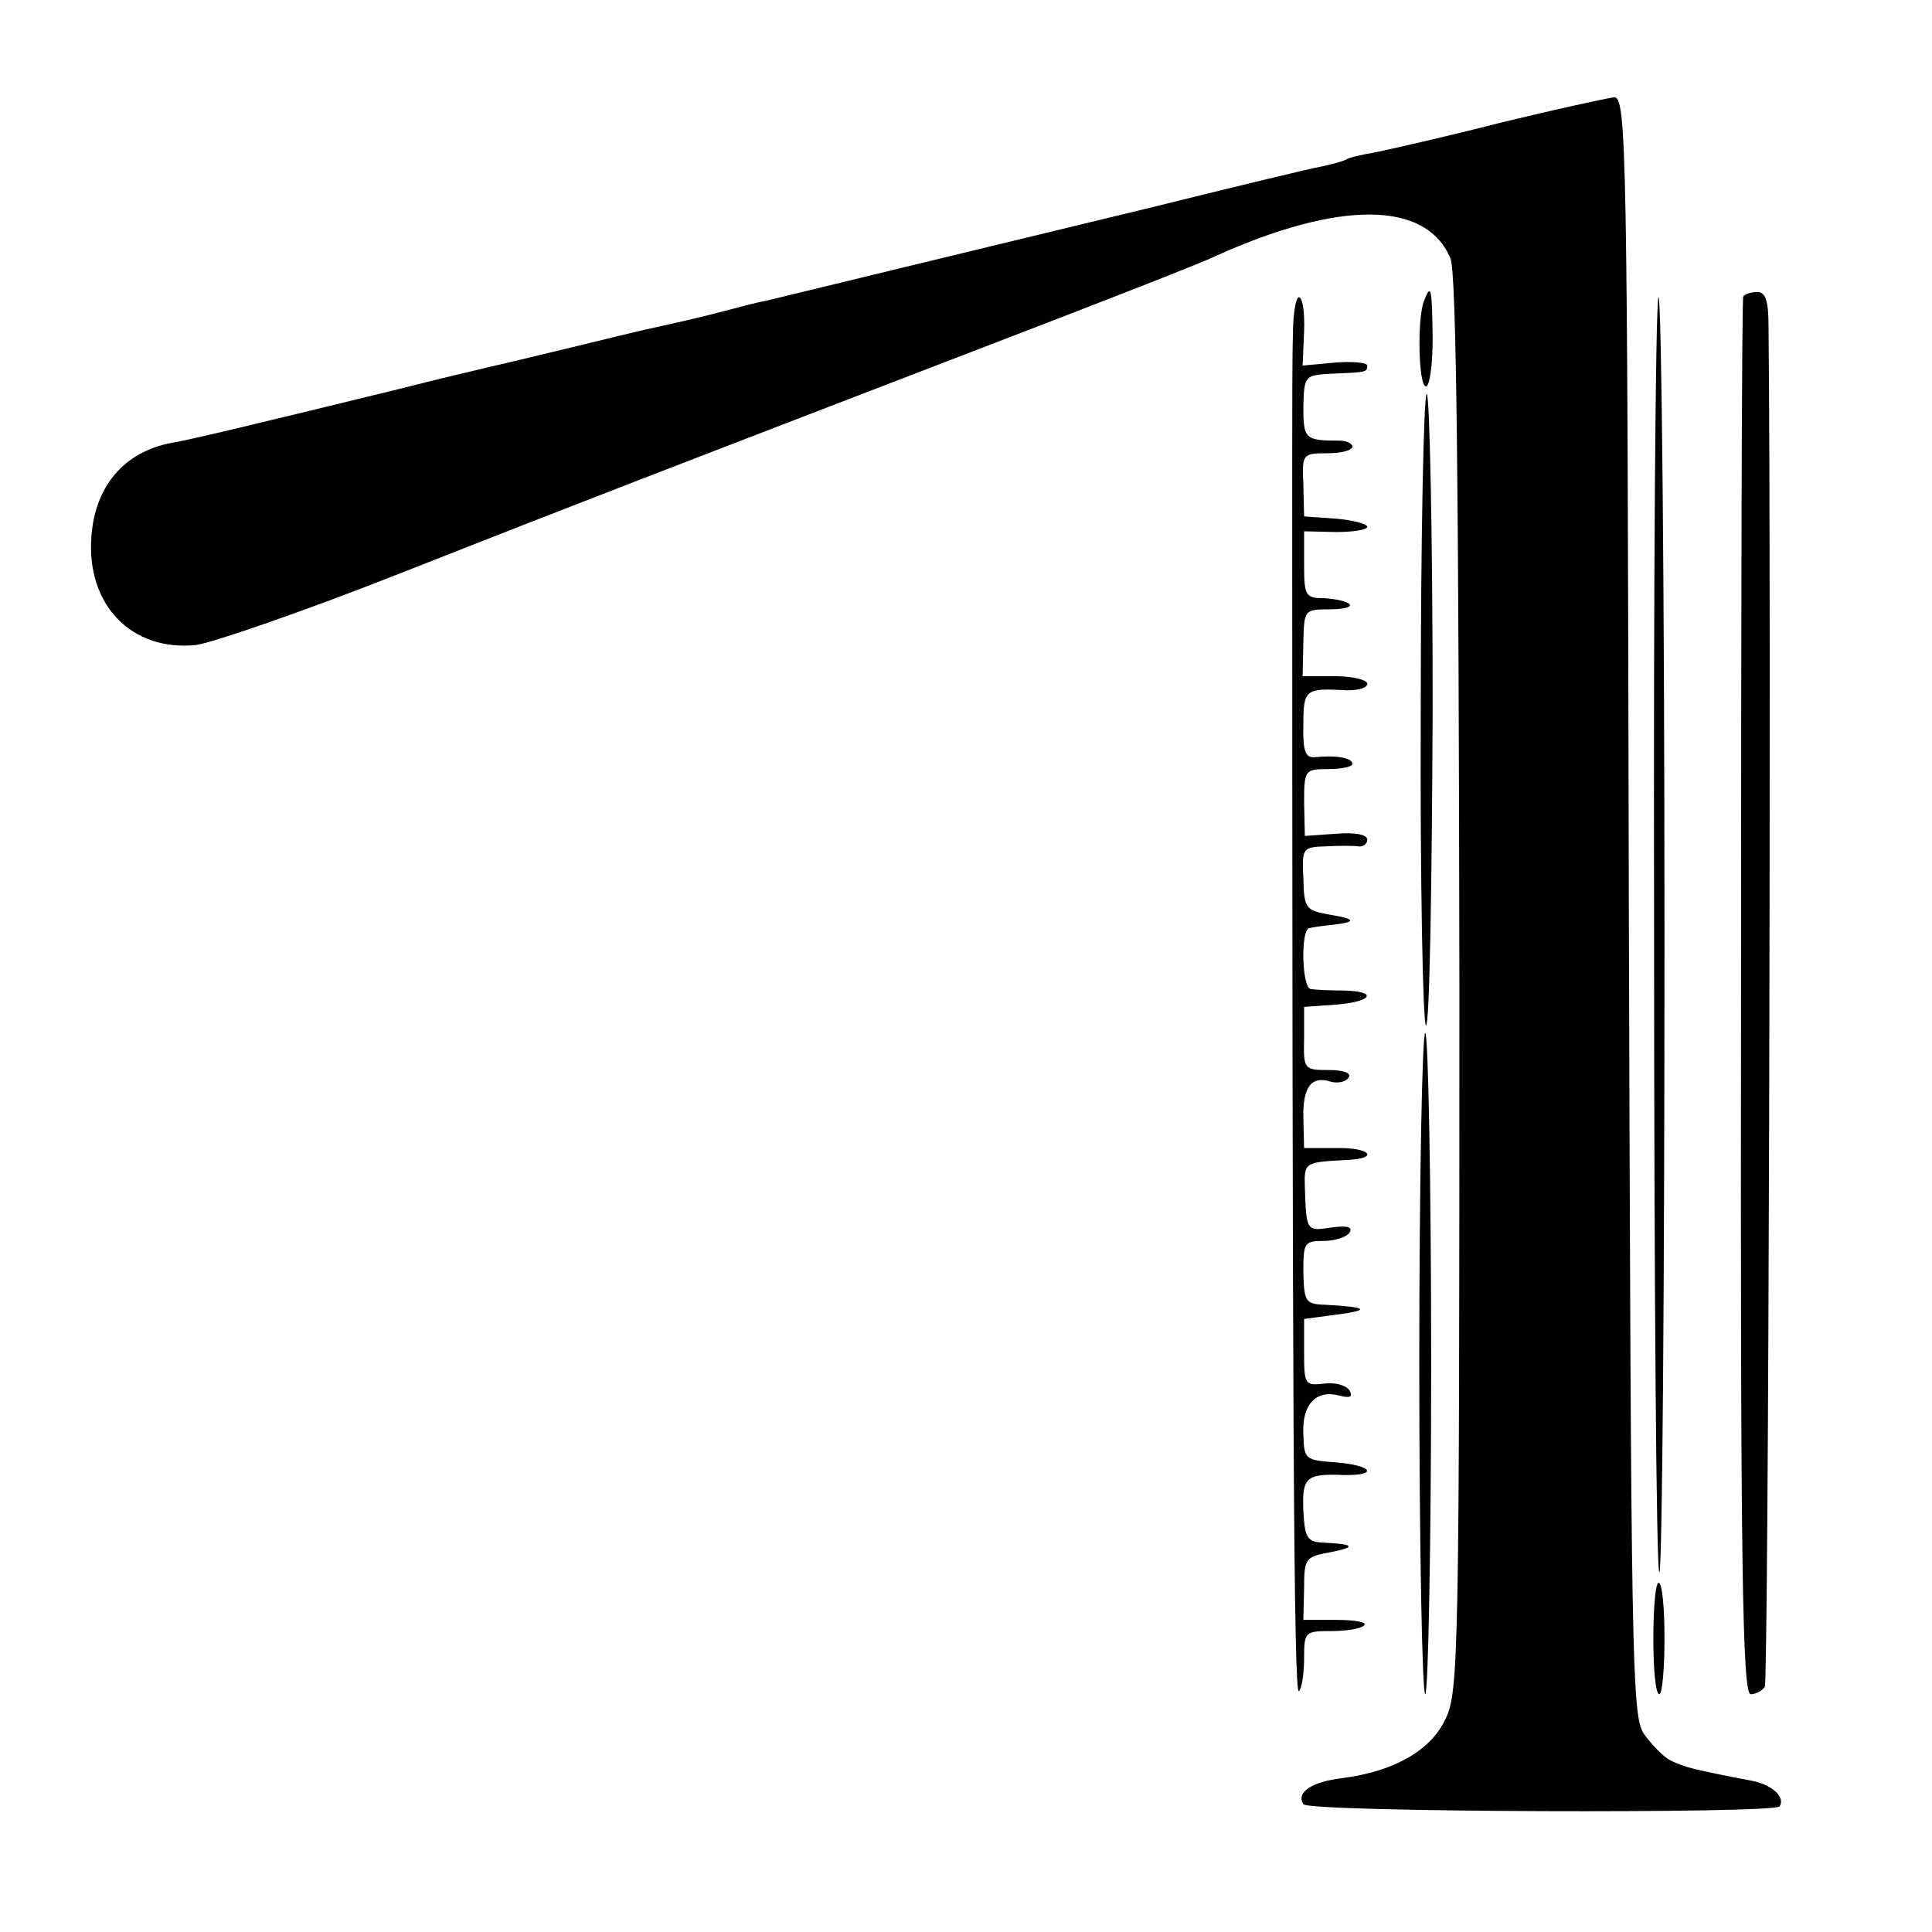
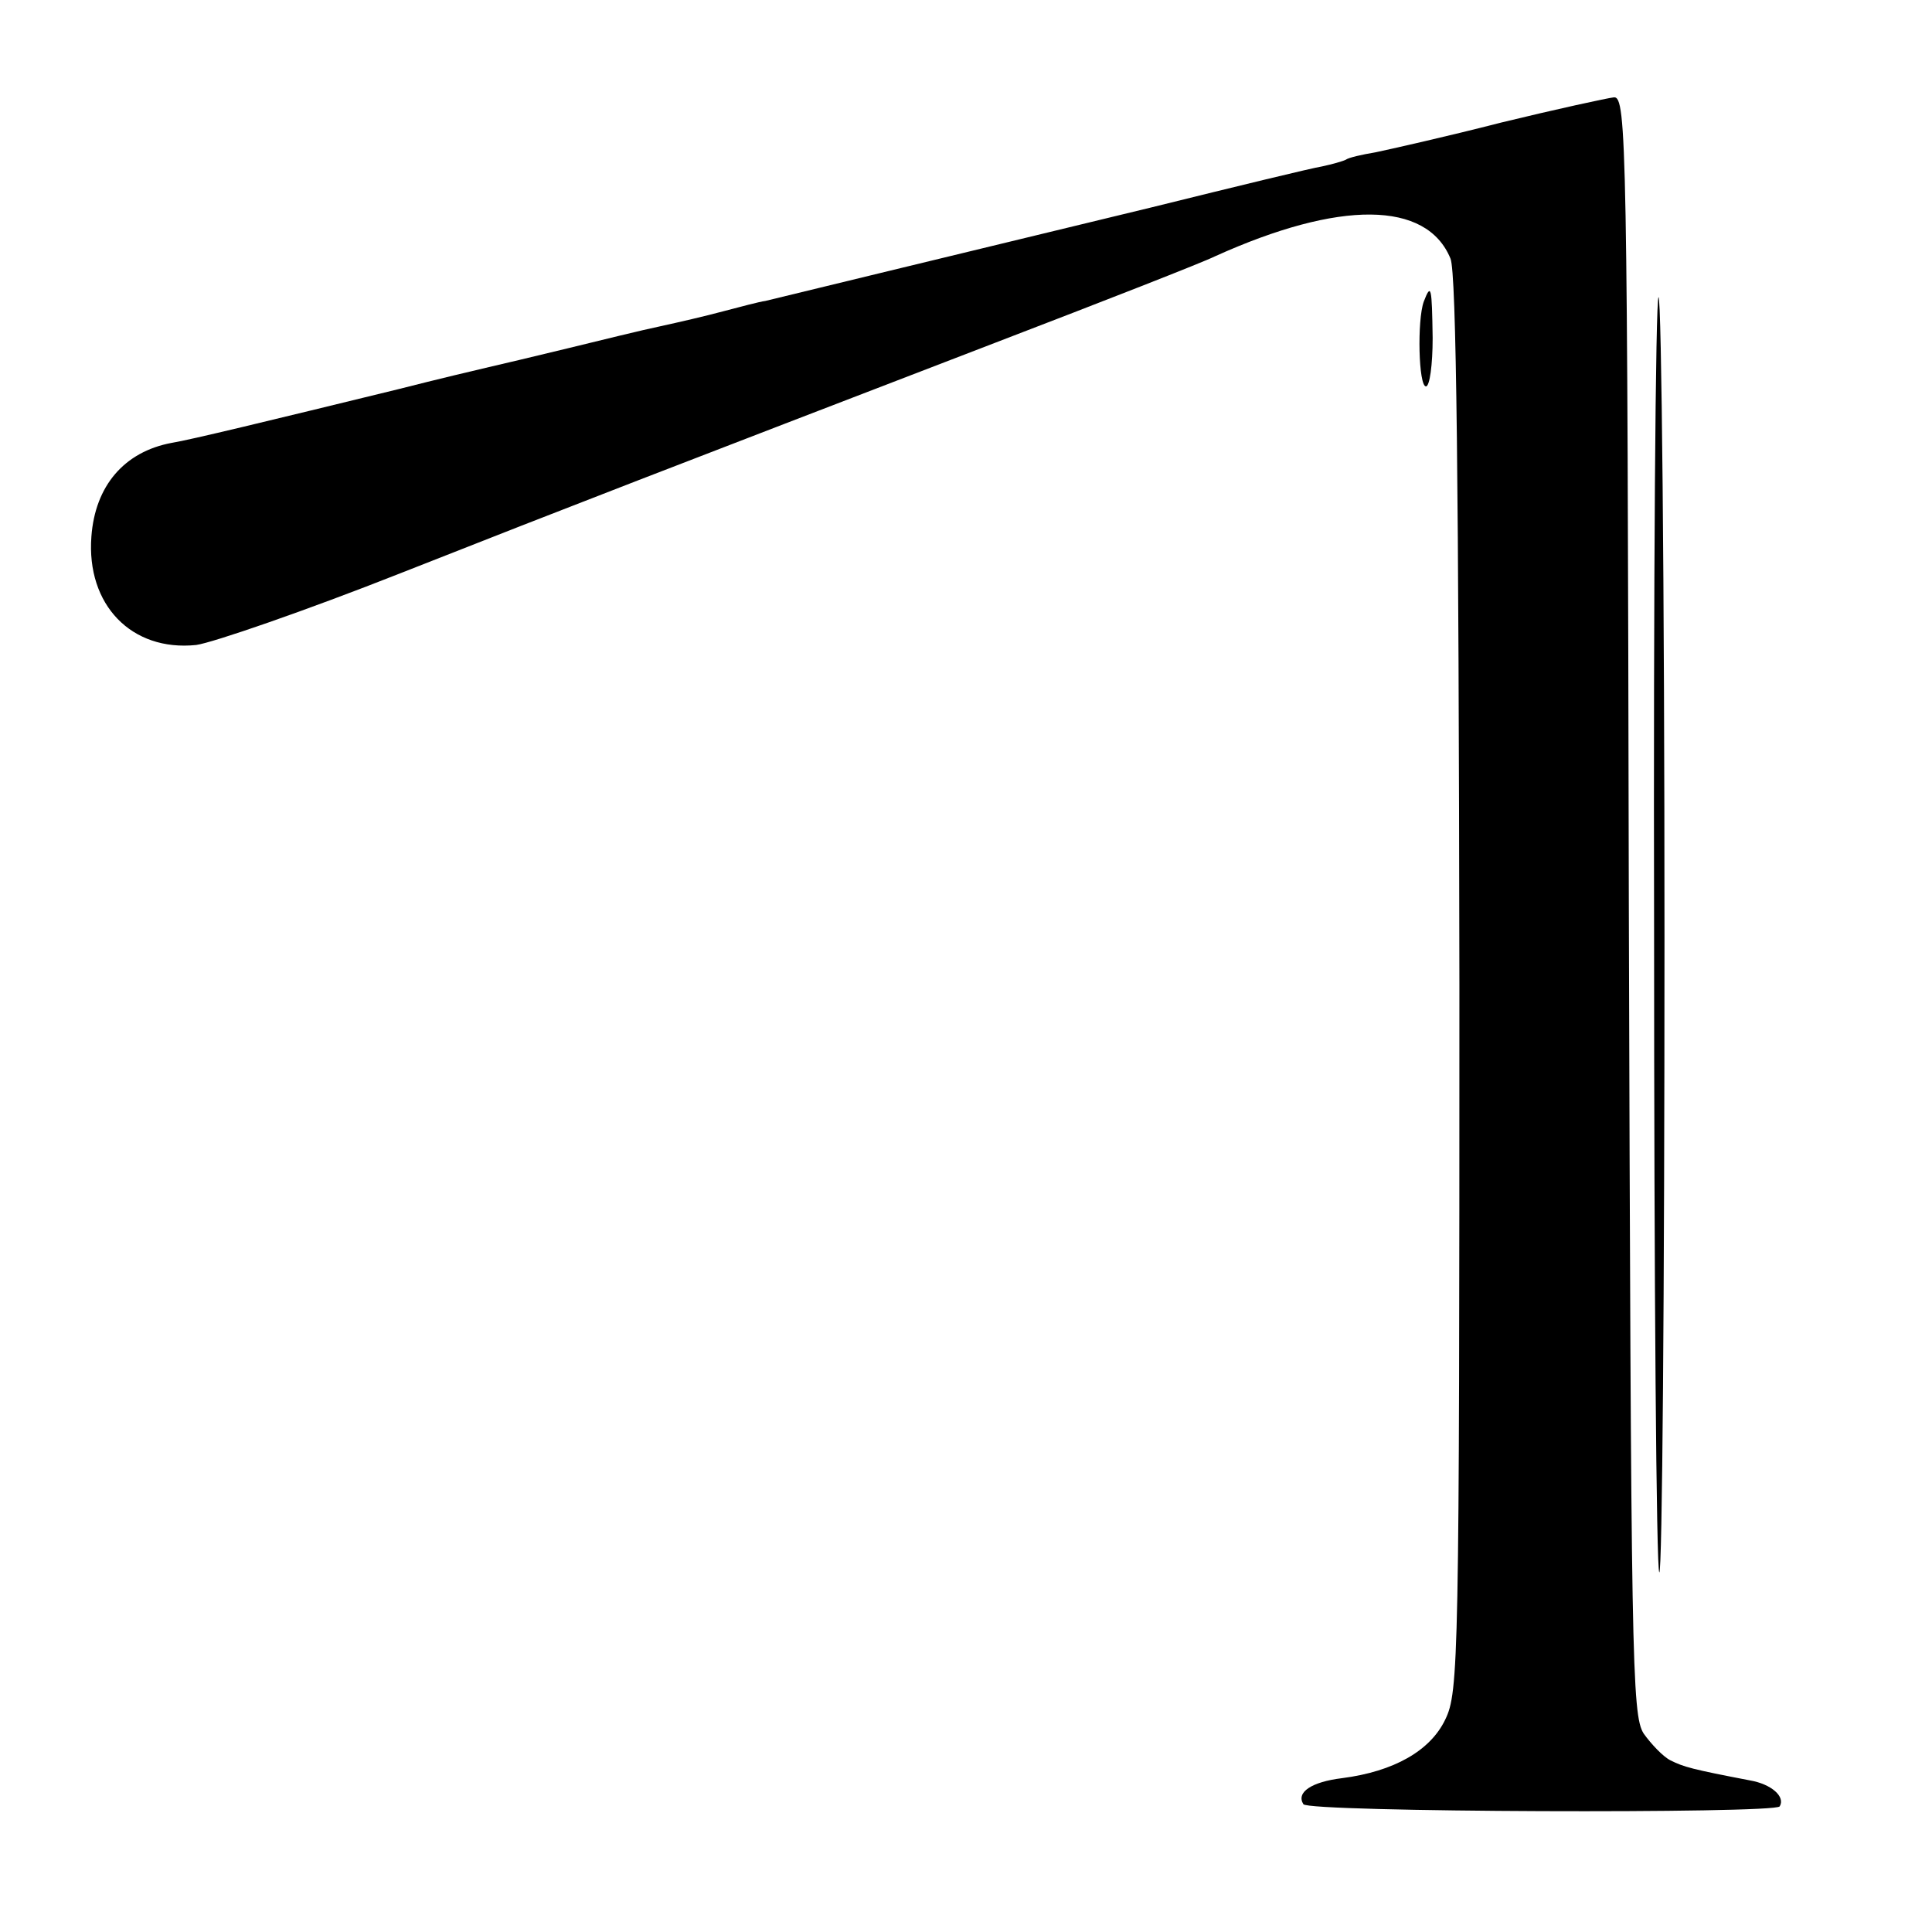
<svg xmlns="http://www.w3.org/2000/svg" version="1.0" width="260pt" height="260pt" viewBox="0 0 260 260" preserveAspectRatio="xMidYMid meet">
  <g transform="translate(0,260) scale(0.1,-0.1)" fill="#000000" stroke="none">
    <path d="M2020 2435 c-74 -19 -150 -36 -169 -40 -18 -3 -36 -7 -40 -10 -4 -2 -18 -6 -32 -9 -13 -2 -116 -27 -229 -55 -252 -61 -500 -121 -520 -126 -8 -1 -34 -8 -57 -14 -22 -6 -61 -15 -84 -20 -24 -5 -81 -19 -126 -30 -45 -11 -92 -22 -105 -25 -13 -3 -68 -16 -123 -30 -172 -42 -279 -68 -304 -72 -64 -12 -103 -58 -108 -126 -7 -92 54 -155 141 -146 22 3 147 46 276 97 241 95 340 133 800 310 146 56 279 108 295 116 168 76 285 75 317 -3 8 -19 11 -301 12 -977 0 -911 -1 -952 -19 -989 -20 -42 -69 -70 -139 -79 -41 -5 -62 -19 -52 -35 6 -11 634 -13 641 -3 8 13 -11 30 -40 35 -78 15 -89 18 -107 27 -10 5 -26 22 -36 36 -16 25 -17 98 -20 1115 -2 1024 -3 1088 -20 1087 -9 -1 -78 -16 -152 -34z" />
    <path d="M1916 2194 c-9 -25 -7 -114 3 -114 5 0 9 29 9 65 -1 69 -2 75 -12 49z" />
-     <path d="M2346 2201 c-2 -3 -3 -428 -3 -944 -1 -772 2 -937 13 -937 7 0 16 5 19 10 5 8 9 1455 5 1831 0 34 -4 46 -15 46 -9 0 -17 -3 -19 -6z" />
-     <path d="M1740 2150 c-1 -27 -1 -106 -1 -175 0 -1264 2 -1657 9 -1651 4 4 7 24 7 44 0 36 1 37 37 37 20 0 40 3 44 8 4 4 -13 7 -37 7 l-45 0 1 43 c0 40 2 42 35 48 36 7 33 11 -9 13 -22 1 -25 6 -27 43 -2 45 4 50 54 48 48 -1 39 13 -10 17 -42 3 -43 4 -44 38 -2 40 17 60 48 52 15 -4 19 -2 14 7 -5 7 -20 11 -34 9 -26 -3 -27 -1 -27 42 l0 45 45 6 c45 6 40 10 -15 13 -28 1 -30 3 -31 44 0 39 1 42 27 42 15 0 31 5 35 11 5 8 -3 10 -25 7 -33 -5 -33 -5 -35 55 -1 33 0 33 57 36 44 2 31 17 -15 16 l-43 0 -1 40 c-1 43 11 58 38 49 9 -2 19 0 23 6 4 6 -7 10 -27 10 -33 0 -34 1 -33 43 l0 42 43 3 c49 4 57 18 10 19 -18 0 -38 1 -44 2 -12 1 -14 80 -2 82 4 1 17 3 28 4 36 4 36 8 0 14 -33 6 -35 8 -36 49 -2 41 -1 42 30 43 17 1 37 1 44 0 6 -1 12 3 12 9 0 7 -16 10 -42 8 l-42 -3 -1 45 c0 44 1 45 33 45 17 0 32 3 32 7 0 8 -21 12 -51 9 -12 -1 -16 8 -15 44 0 48 3 49 59 46 15 0 27 3 27 9 0 5 -20 10 -43 10 l-44 0 1 45 c1 44 1 45 35 45 19 0 31 3 27 7 -4 4 -19 7 -34 8 -25 0 -27 3 -27 45 l0 45 43 -1 c23 0 42 3 42 7 0 4 -19 9 -42 11 l-43 3 -1 43 c-2 41 -1 42 32 42 19 0 34 4 34 9 0 4 -8 8 -17 8 -47 0 -49 2 -49 46 1 41 2 42 36 44 49 2 50 2 50 11 0 4 -20 6 -44 4 l-43 -4 2 46 c1 25 -2 46 -7 46 -4 0 -8 -22 -8 -50z" />
    <path d="M2226 1345 c0 -470 3 -858 7 -861 4 -4 7 380 7 854 0 474 -4 862 -8 862 -4 0 -7 -385 -6 -855z" />
-     <path d="M1912 1645 c-1 -234 3 -425 7 -425 5 0 8 191 9 425 0 234 -4 425 -8 425 -4 0 -8 -191 -8 -425z" />
-     <path d="M1910 765 c0 -245 4 -445 8 -445 4 0 8 200 8 445 0 245 -4 445 -8 445 -4 0 -8 -200 -8 -445z" />
-     <path d="M2225 395 c0 -41 3 -75 8 -75 4 0 7 34 7 75 0 41 -3 75 -8 75 -4 0 -7 -34 -7 -75z" />
  </g>
</svg>